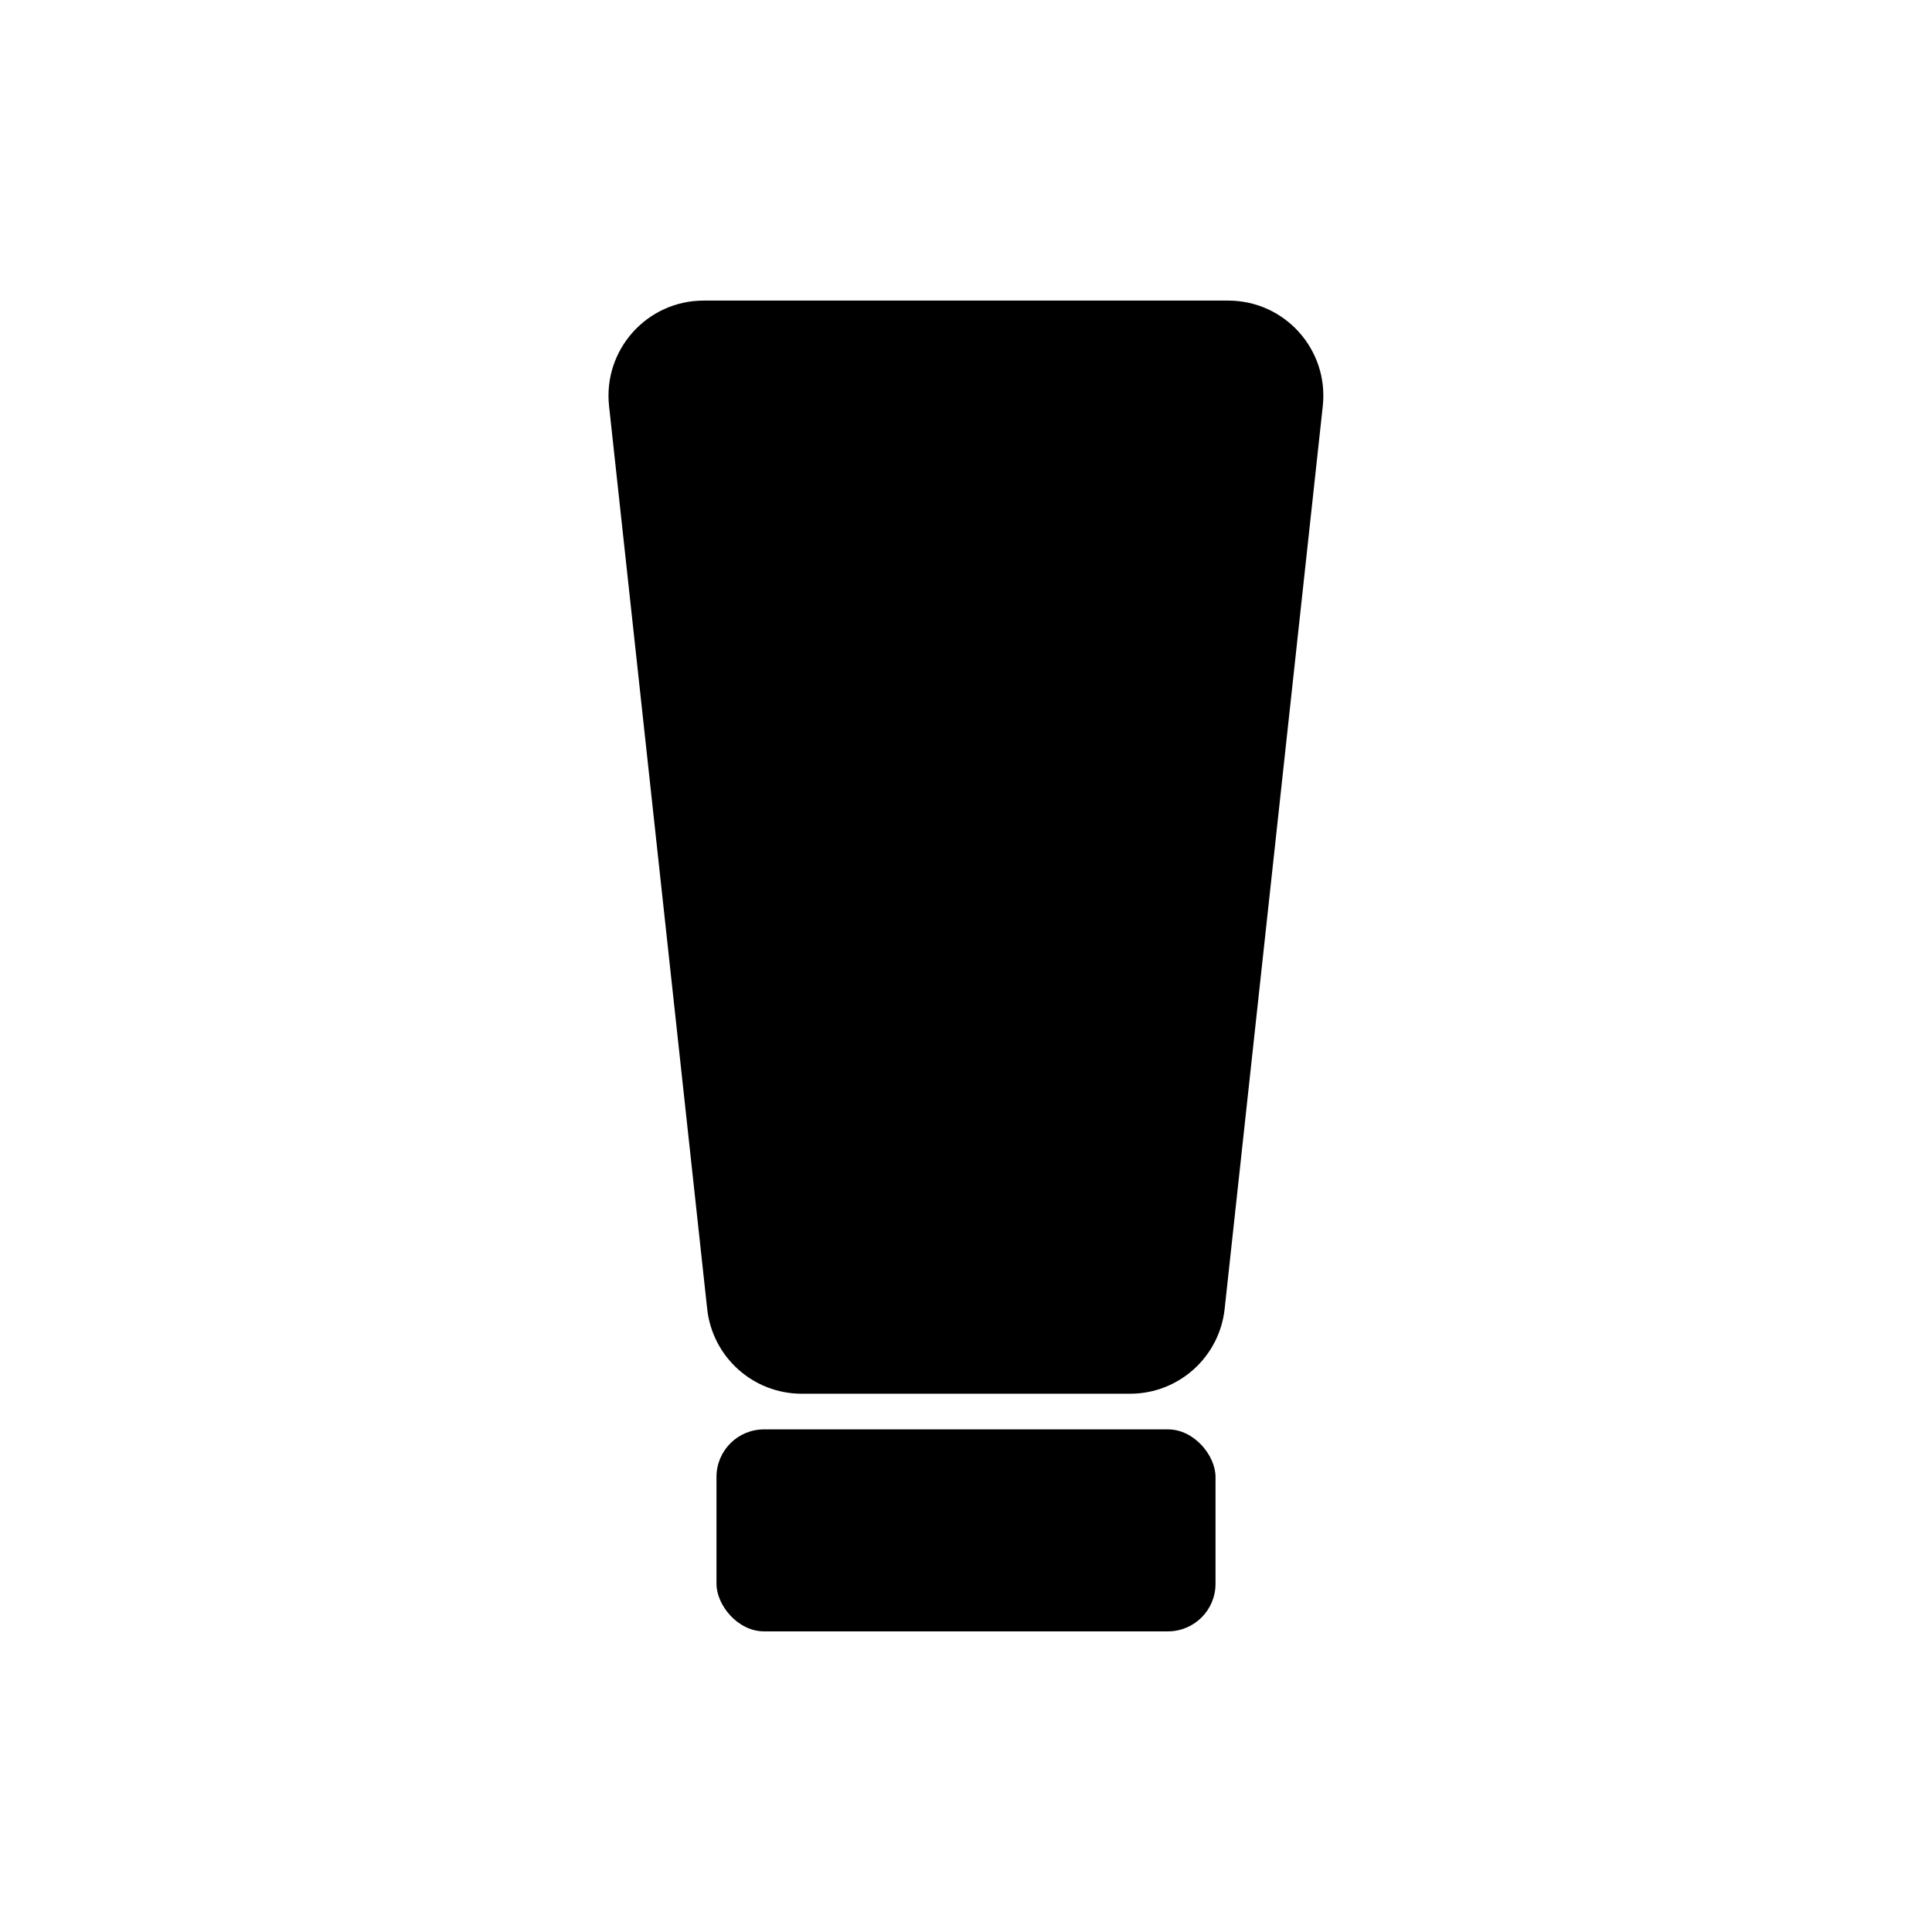
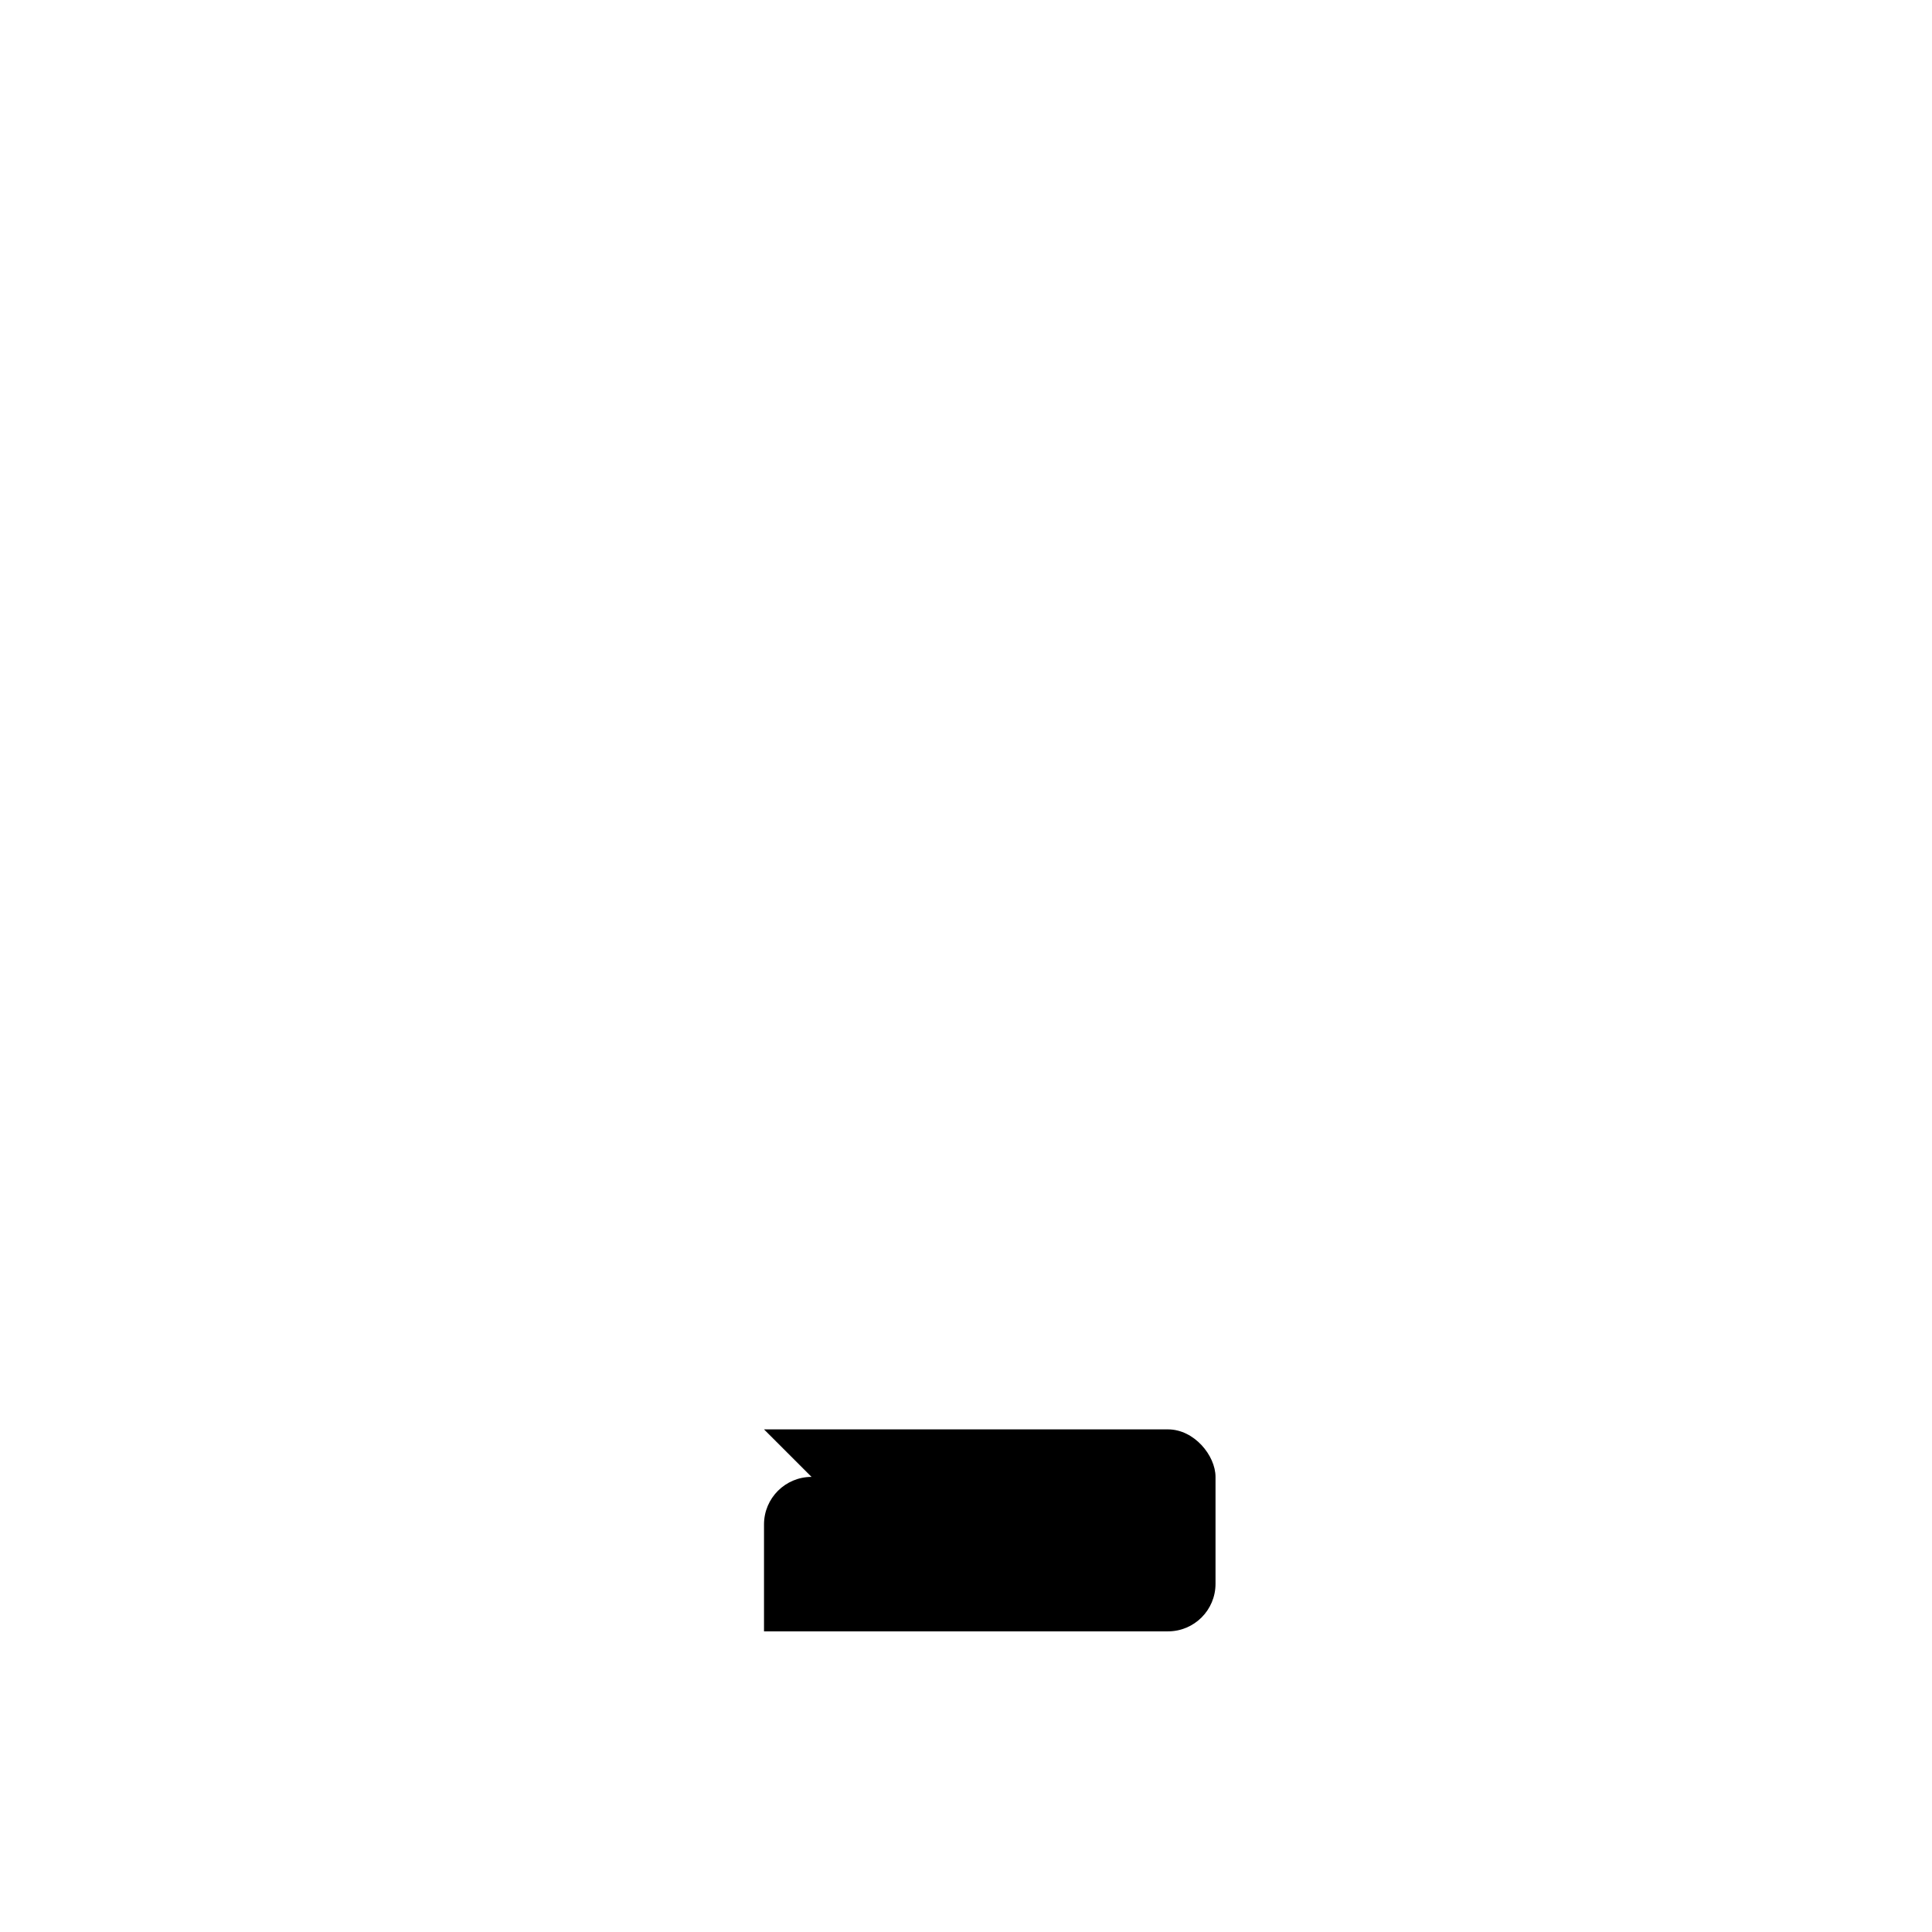
<svg xmlns="http://www.w3.org/2000/svg" fill="#000000" width="800px" height="800px" version="1.1" viewBox="144 144 512 512">
  <g>
-     <path d="m346.47 522.8h107.06c6.957 0 12.594 6.957 12.594 12.594v28.34c0 6.957-5.641 12.594-12.594 12.594h-107.06c-6.957 0-12.594-6.957-12.594-12.594v-28.34c0-6.957 5.641-12.594 12.594-12.594z" />
-     <path d="m469.52 223.66h-139.05c-14.988 0-26.672 13.004-25.066 27.93l26.008 239.28c1.387 12.785 12.188 22.484 25.066 22.484h87c12.879 0 23.68-9.699 25.066-22.484l26.008-239.28c1.605-14.926-10.043-27.93-25.066-27.93z" />
+     <path d="m346.47 522.8h107.06c6.957 0 12.594 6.957 12.594 12.594v28.34c0 6.957-5.641 12.594-12.594 12.594h-107.06v-28.34c0-6.957 5.641-12.594 12.594-12.594z" />
  </g>
</svg>